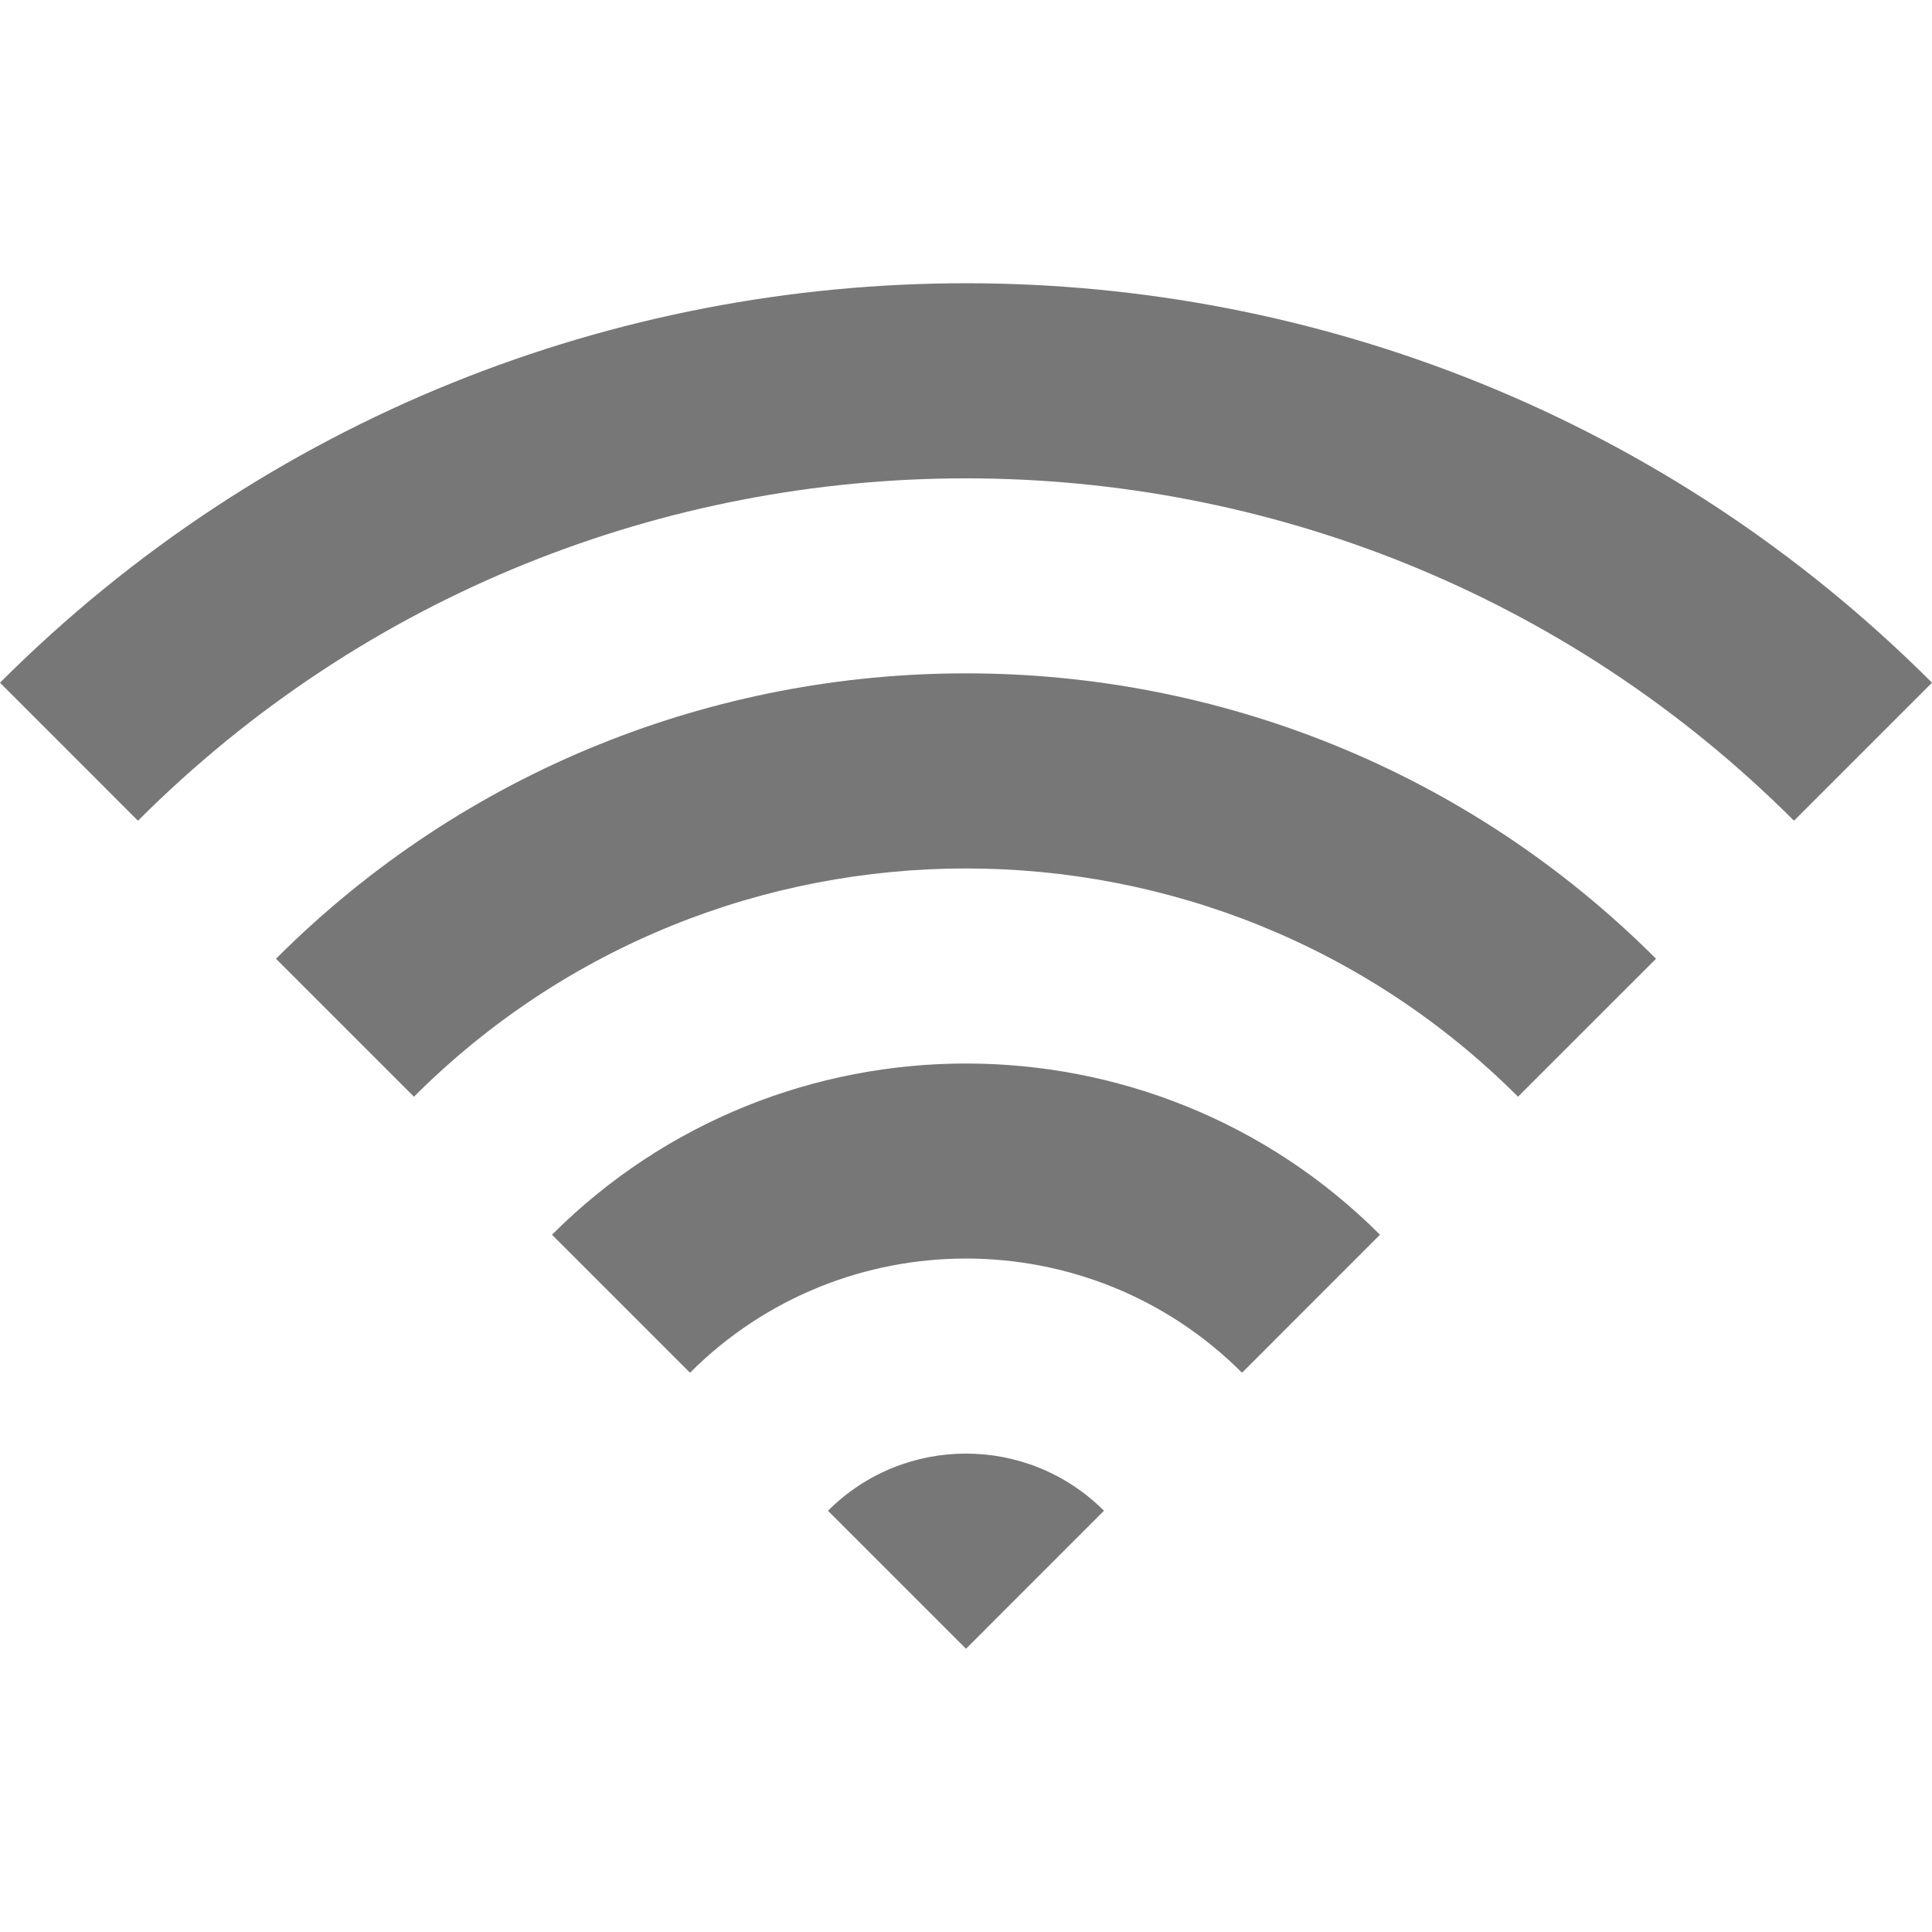
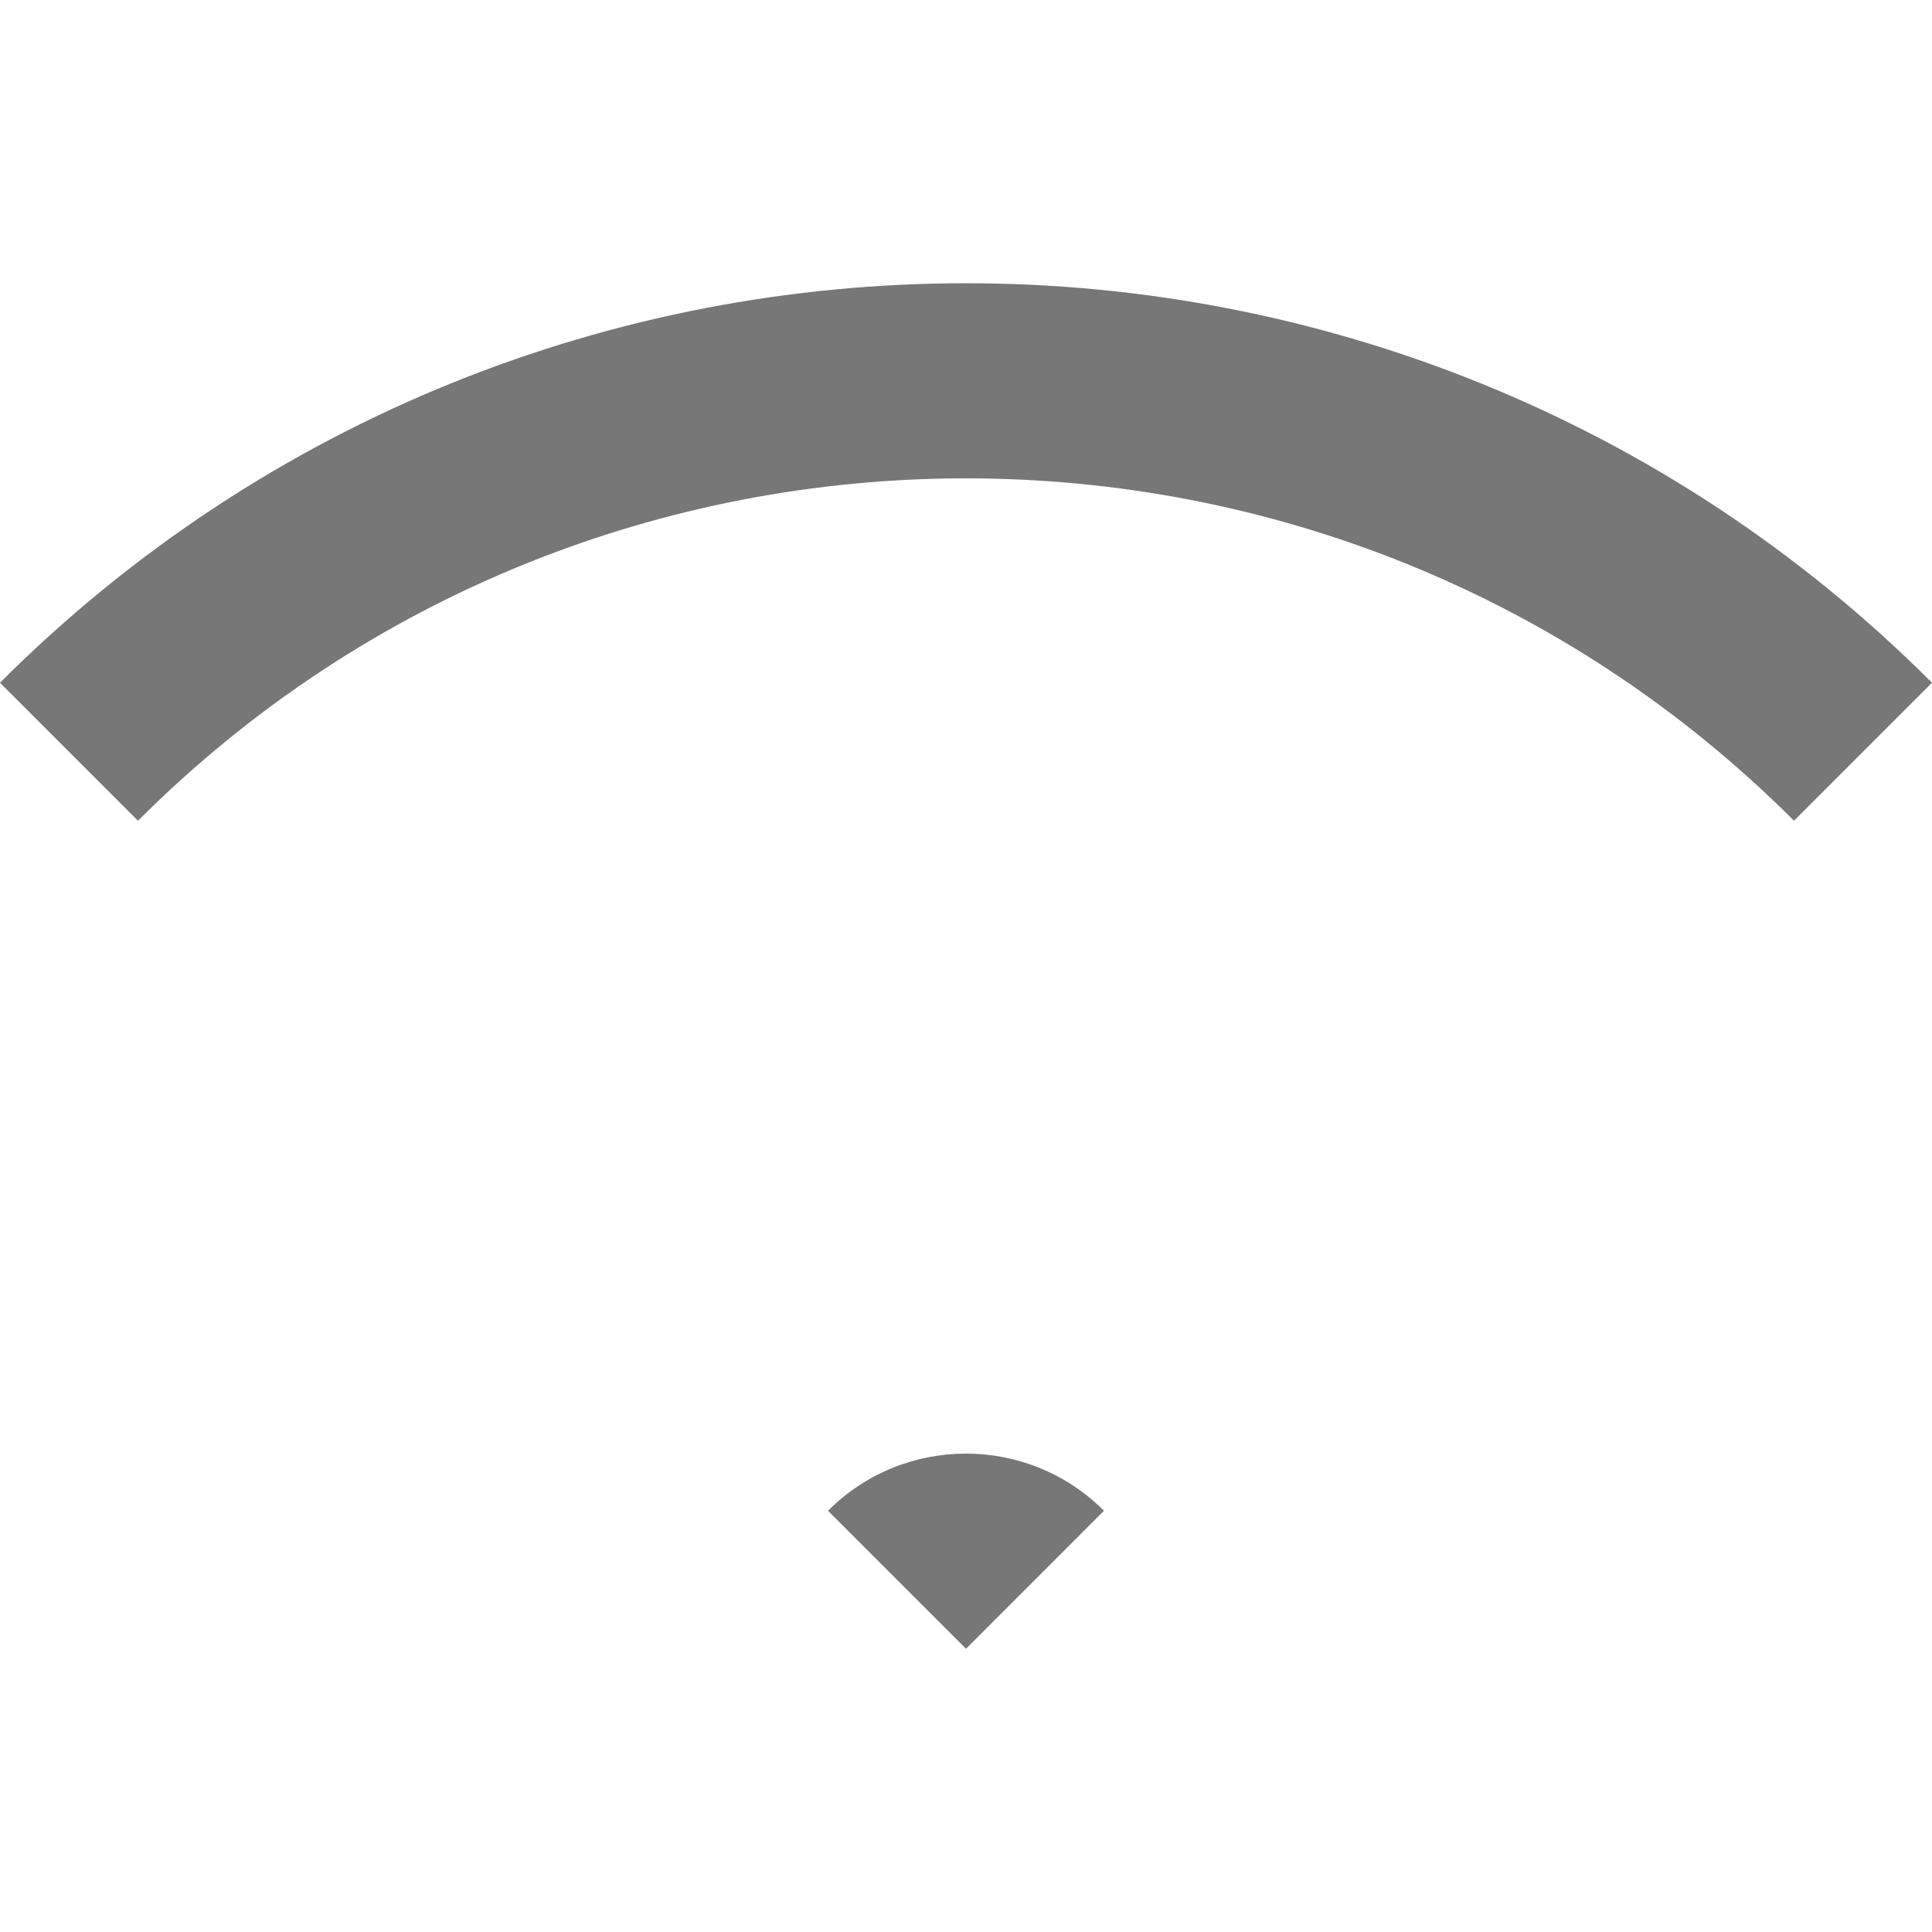
<svg xmlns="http://www.w3.org/2000/svg" width="46" height="46" viewBox="0 0 46 46" fill="none">
  <path d="M0 16.255L3.285 19.541C14.155 8.672 31.845 8.672 42.714 19.541L46 16.255C33.32 3.576 12.683 3.571 0 16.255Z" fill="#777777" />
-   <path d="M6.571 22.827L9.856 26.112C17.105 18.865 28.897 18.867 36.143 26.112L39.429 22.827C30.37 13.767 15.63 13.767 6.571 22.827Z" fill="#777777" />
-   <path d="M13.143 29.398L16.429 32.684C20.053 29.059 25.947 29.059 29.572 32.684L32.857 29.398C27.423 23.963 18.577 23.963 13.143 29.398Z" fill="#777777" />
  <path d="M19.714 35.97L23 39.256L26.285 35.97C24.471 34.156 21.528 34.156 19.714 35.97Z" fill="#777777" />
</svg>